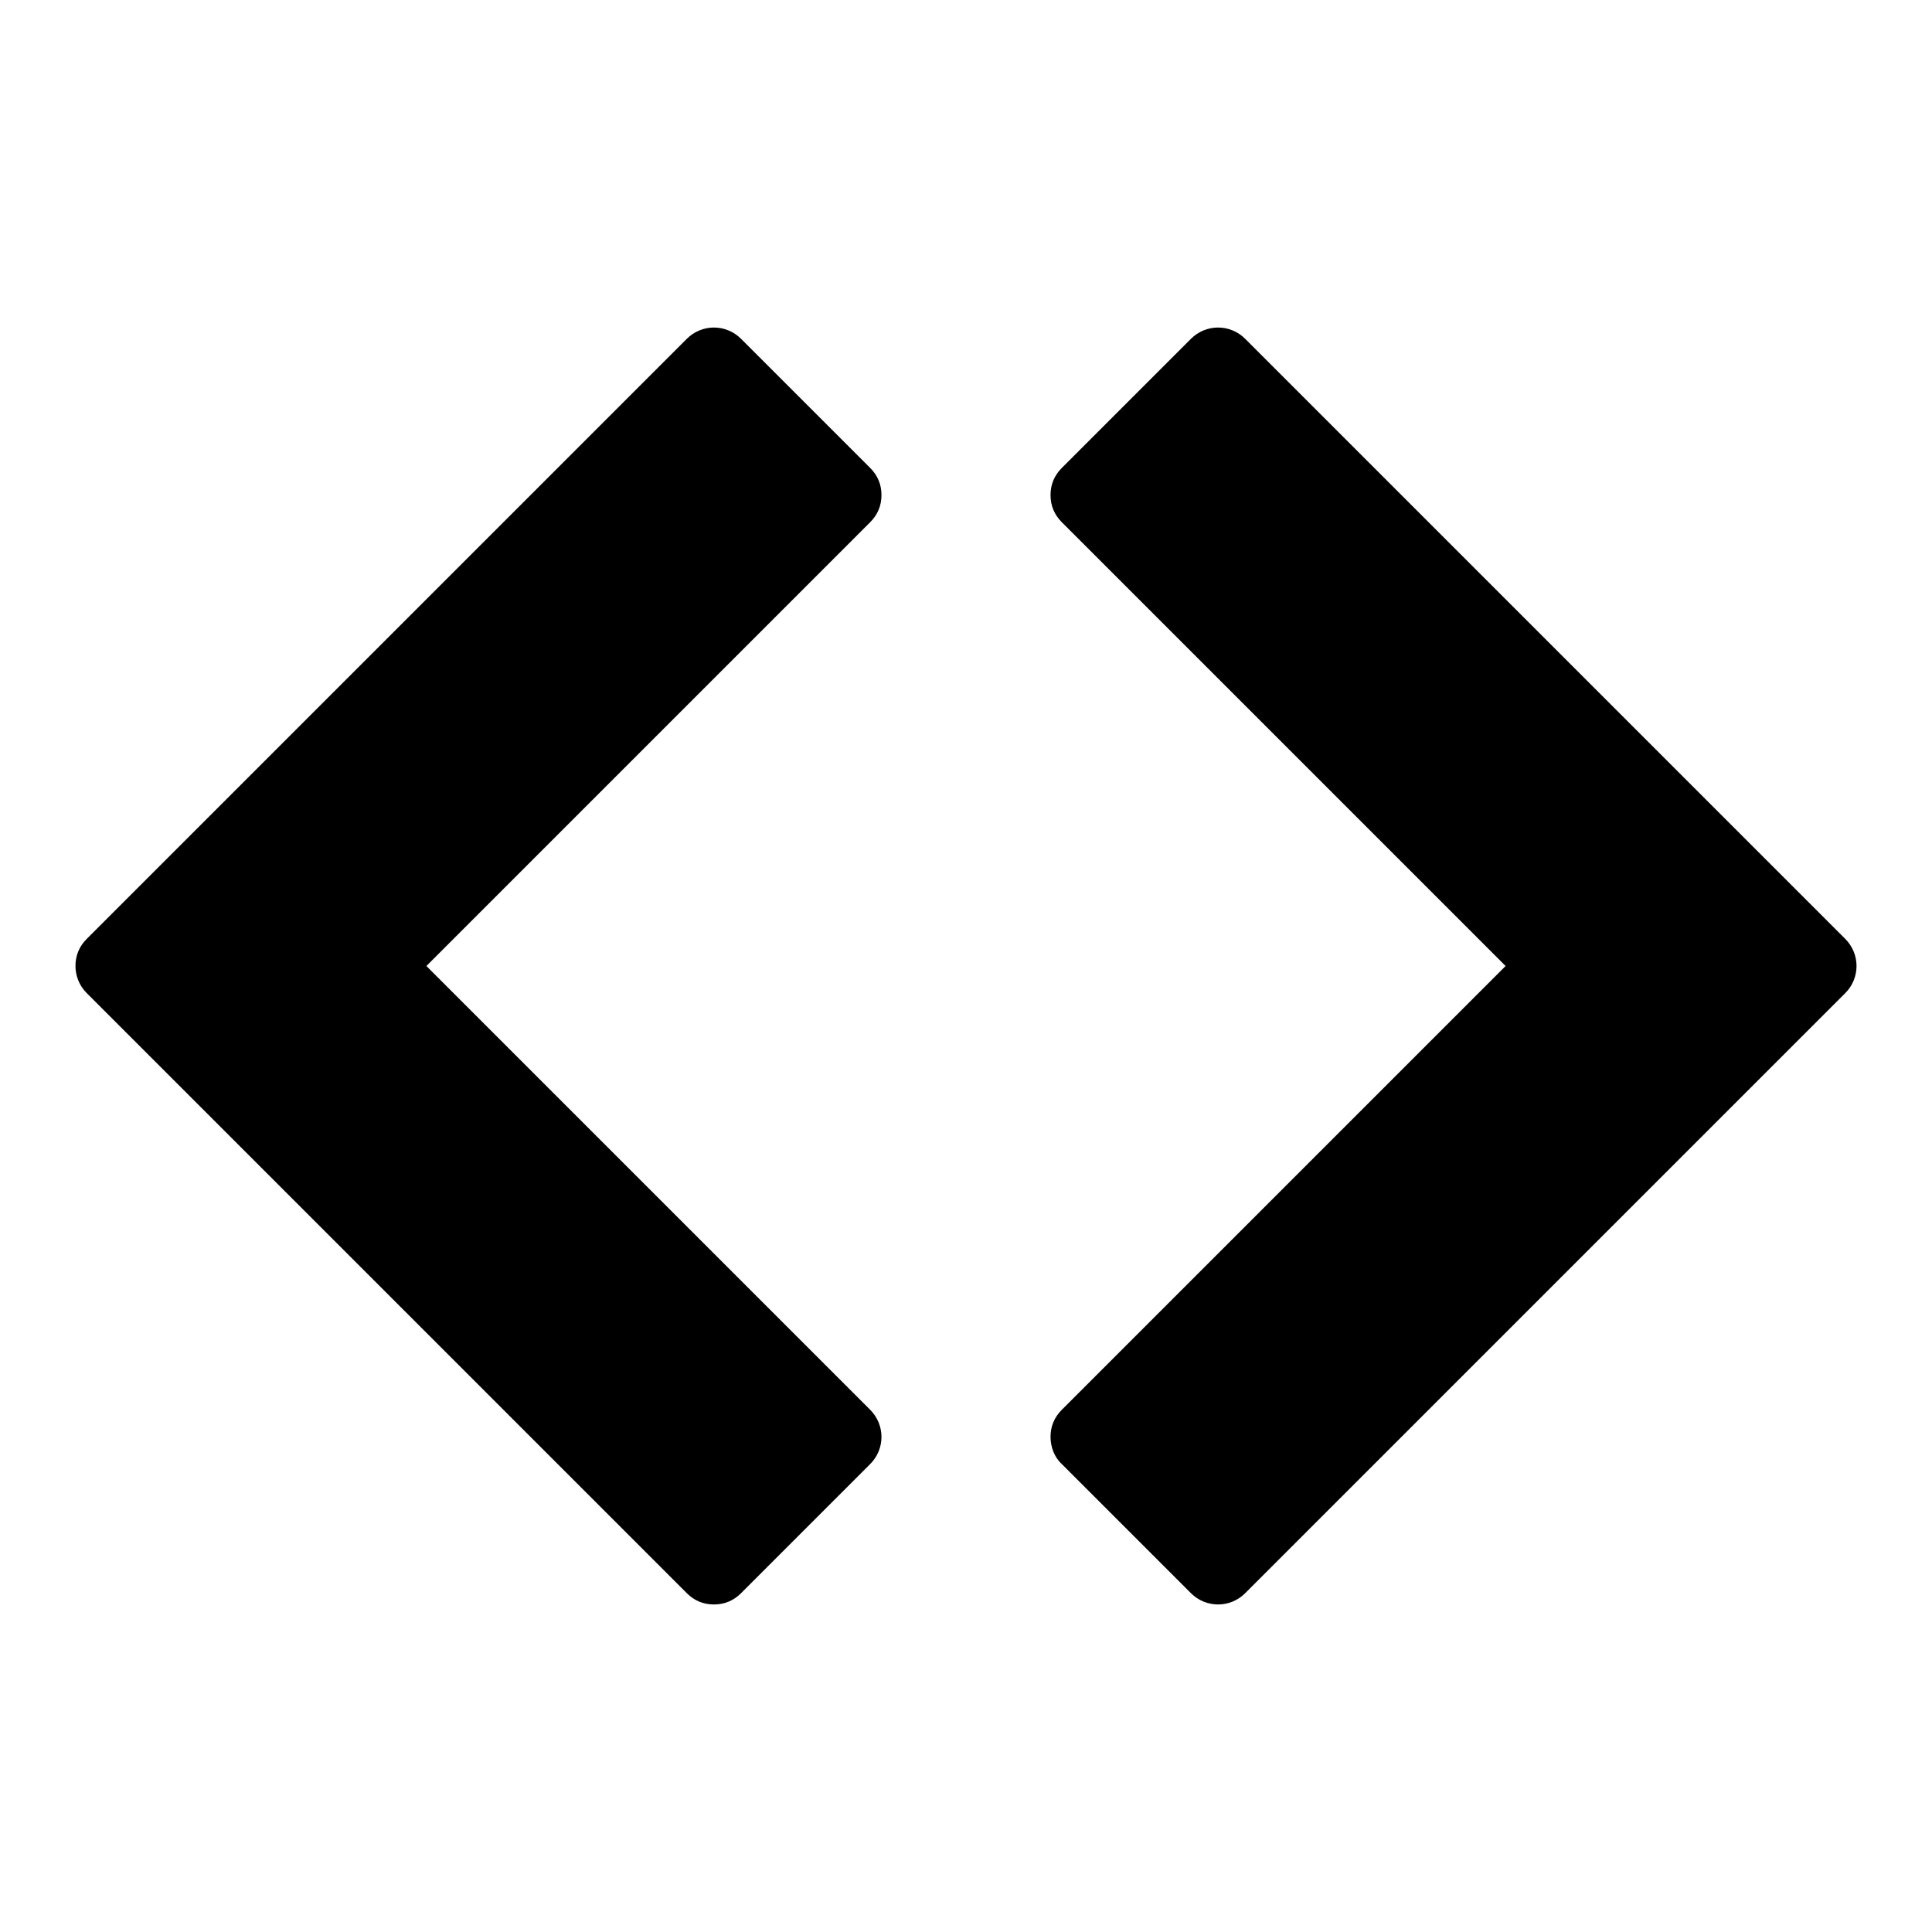
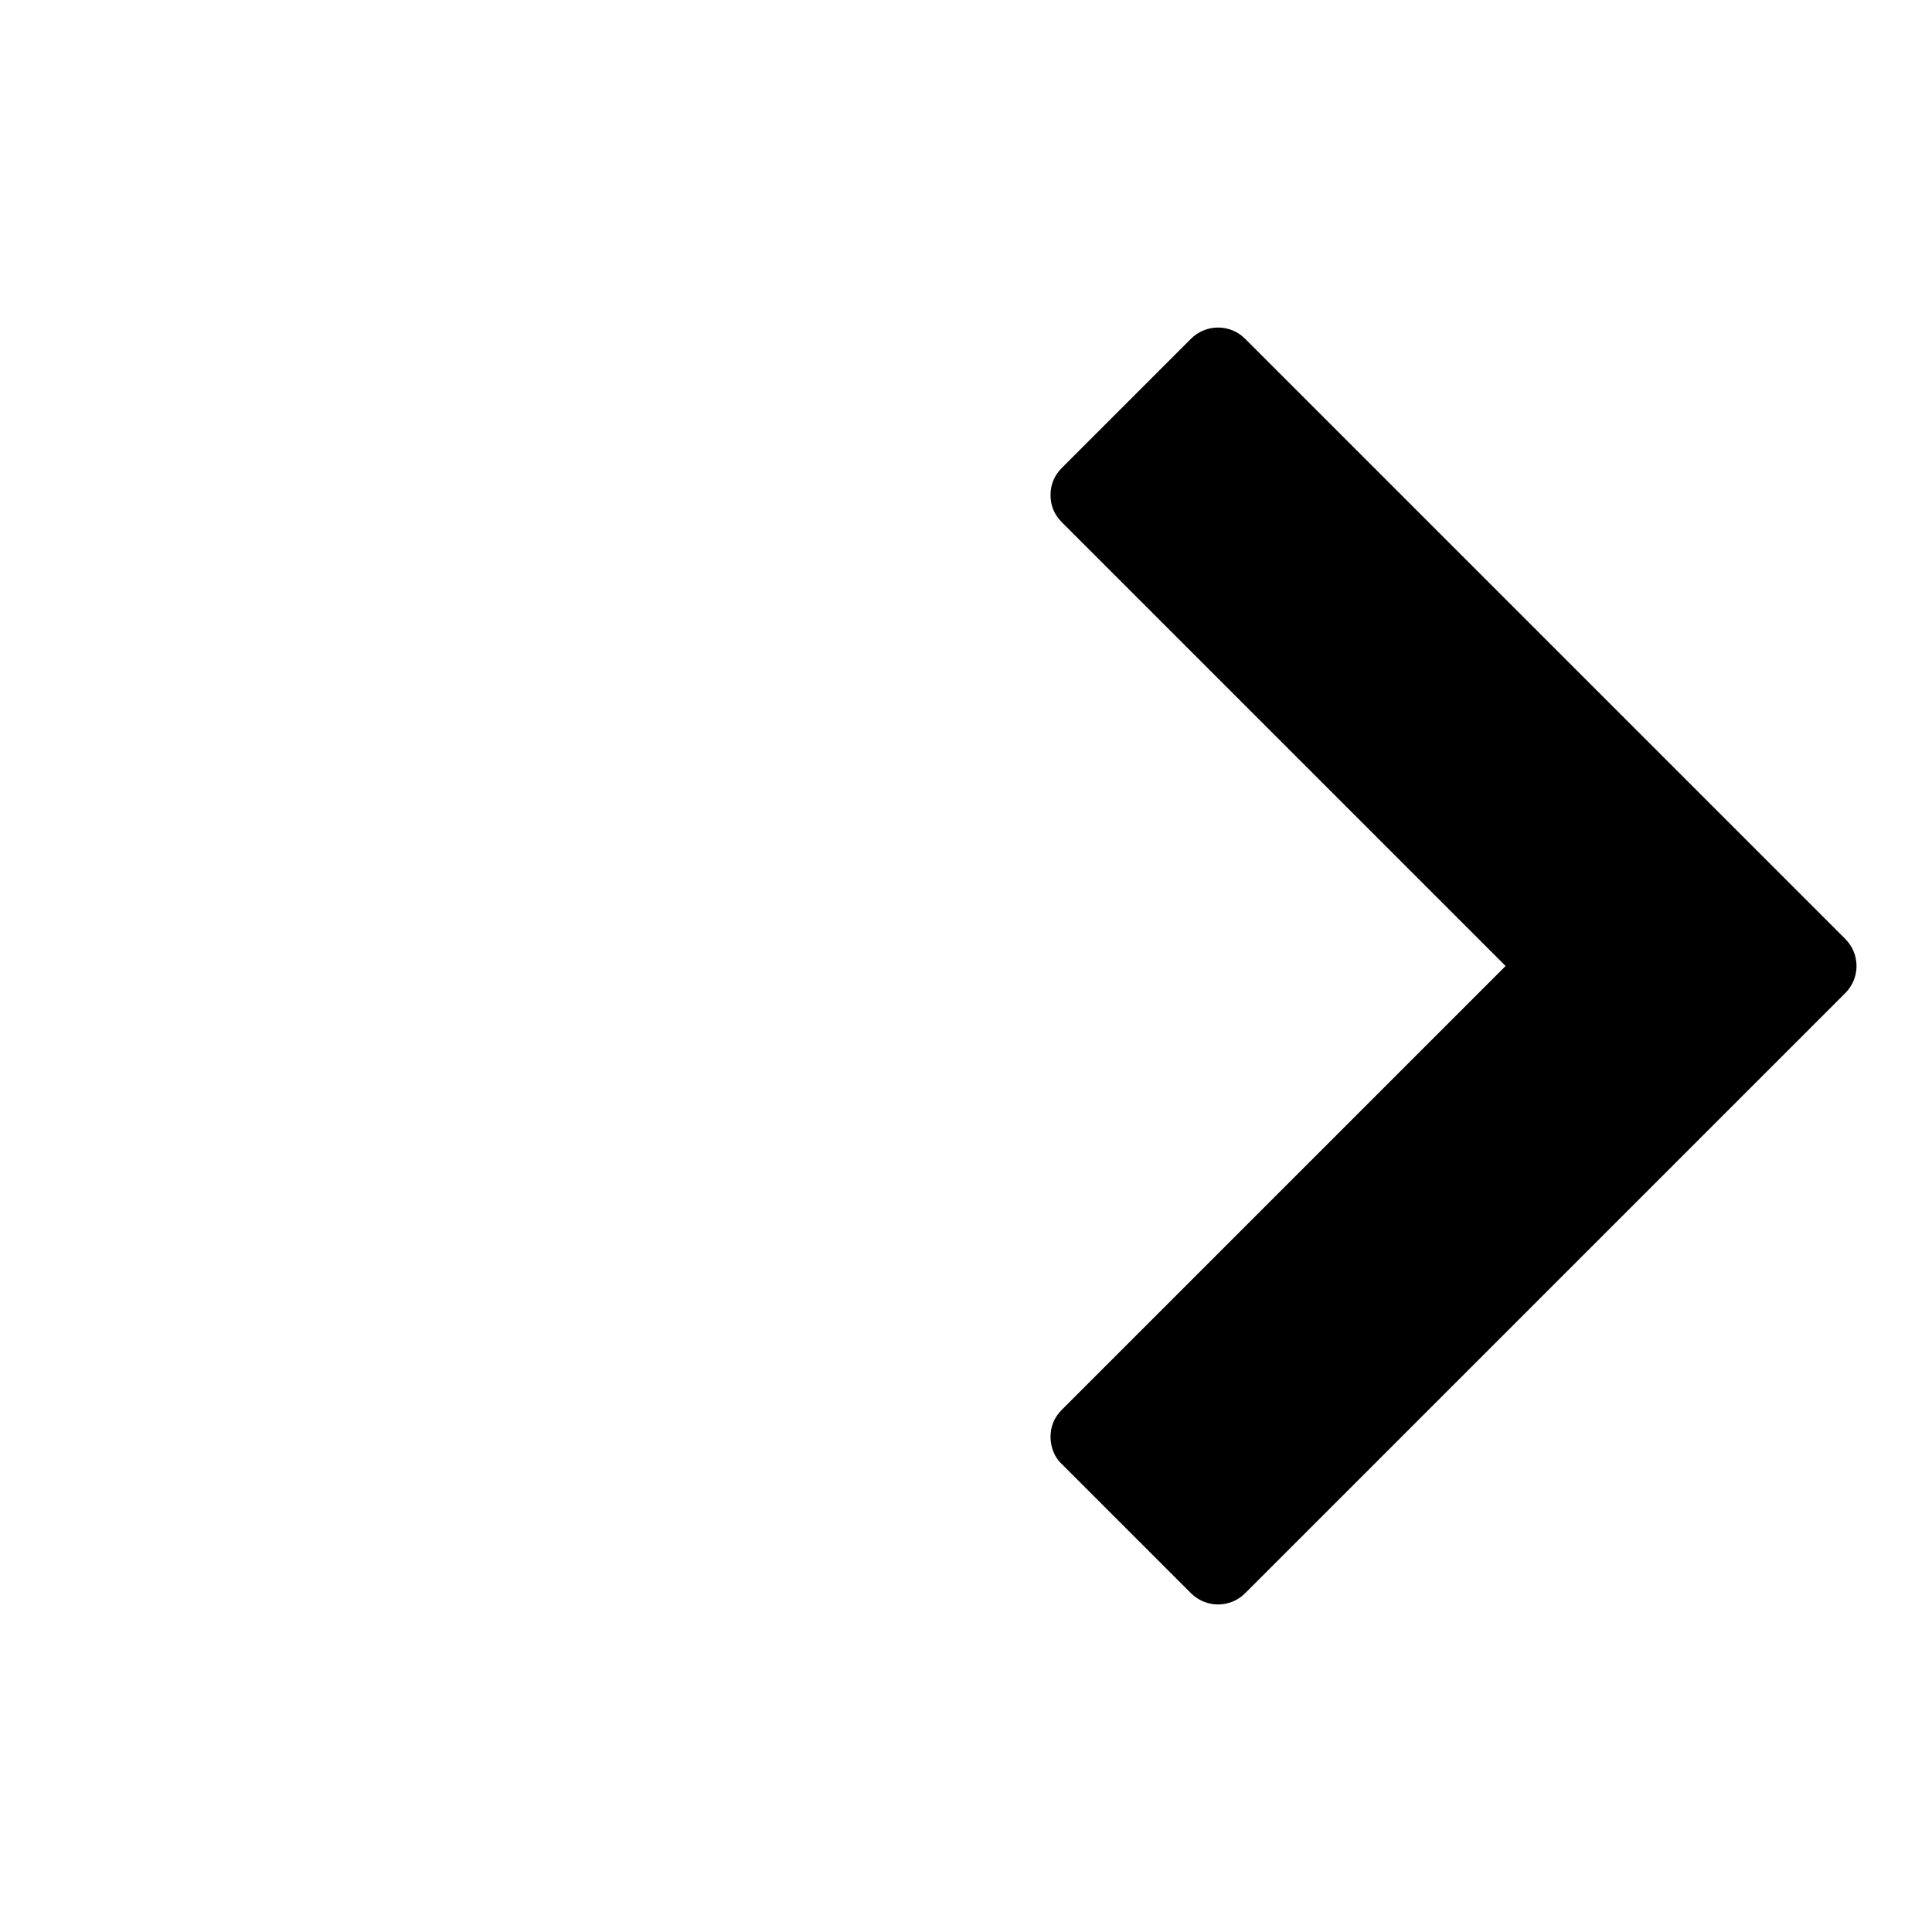
<svg xmlns="http://www.w3.org/2000/svg" version="1.1" x="0px" y="0px" viewBox="0 0 256 256" enable-background="new 0 0 256 256" xml:space="preserve">
  <g>
    <g>
      <g>
        <g>
          <path fill="#000000" d="M244.5,124.4L165,44.9c-2-2-5.2-2-7.2,0L140.7,62c-1,1-1.5,2.2-1.5,3.6s0.5,2.6,1.5,3.6l58.8,58.8l-58.8,58.8c-1,1-1.5,2.2-1.5,3.6c0,1.3,0.5,2.7,1.5,3.6l17.1,17.1c1,1,2.3,1.5,3.6,1.5s2.6-0.5,3.6-1.5l79.5-79.5C246.5,129.6,246.5,126.4,244.5,124.4z" />
-           <path fill="#000000" d="M56.5,128l58.8-58.8c1-1,1.5-2.2,1.5-3.6s-0.5-2.6-1.5-3.6L98.2,44.9c-2-2-5.2-2-7.2,0l-79.5,79.5c-1,1-1.5,2.2-1.5,3.6c0,1.3,0.5,2.6,1.5,3.6L91,211.1c1,1,2.2,1.5,3.6,1.5s2.6-0.5,3.6-1.5l17.1-17.1c2-2,2-5.2,0-7.2L56.5,128z" />
        </g>
      </g>
      <g />
      <g />
      <g />
      <g />
      <g />
      <g />
      <g />
      <g />
      <g />
      <g />
      <g />
      <g />
      <g />
      <g />
      <g />
    </g>
  </g>
</svg>